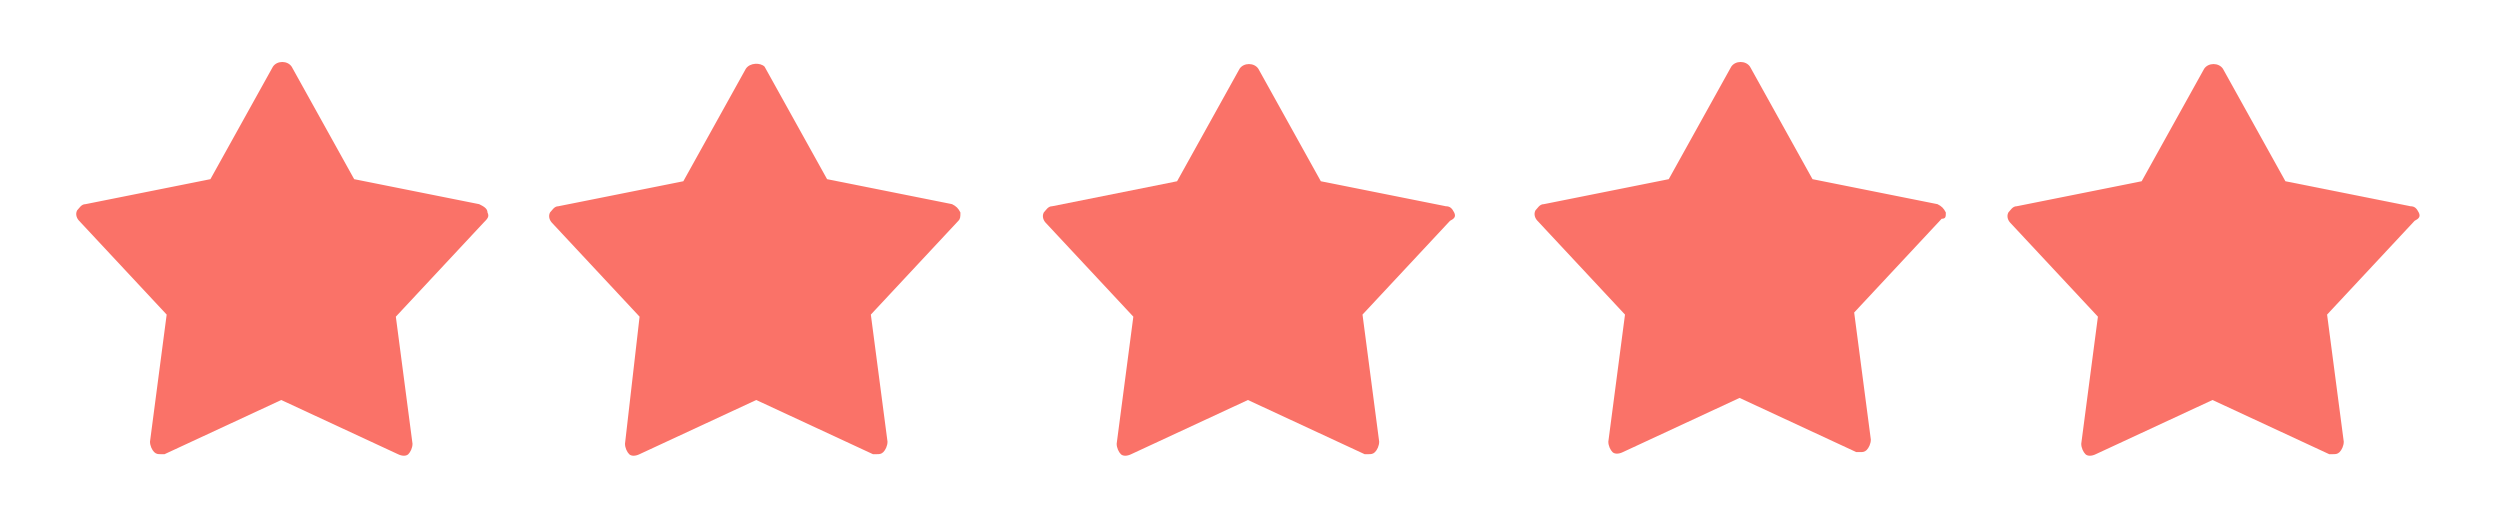
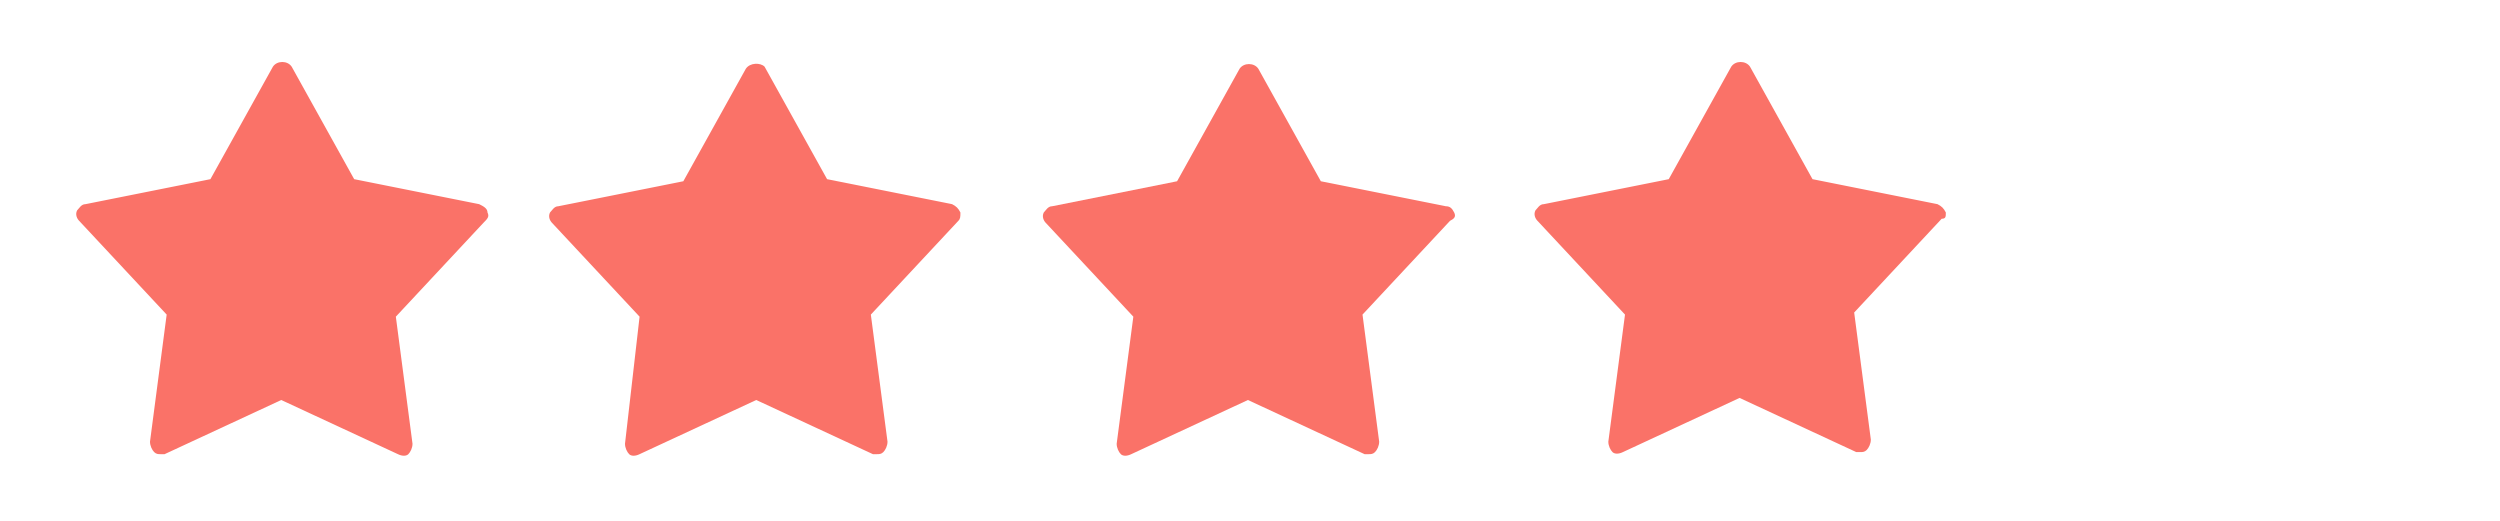
<svg xmlns="http://www.w3.org/2000/svg" version="1.1" id="Layer_1" x="0px" y="0px" viewBox="0 0 120 25" style="enable-background:new 0 0 120 25;" xml:space="preserve">
  <style type="text/css">
	.st0{fill:#FA7268;}
</style>
  <path class="st0" d="M46.1,10.2C46,10,45.9,9.9,45.7,9.8l-6-1.2l-3-5.4C36.5,3,36,3,35.8,3.3l-3,5.4l-6,1.2c-0.2,0-0.3,0.2-0.4,0.3  c-0.1,0.2,0,0.4,0.1,0.5l4.2,4.5L30,21.3c0,0.2,0.1,0.4,0.2,0.5c0.1,0.1,0.3,0.1,0.5,0l5.6-2.6l5.6,2.6c0.1,0,0.1,0,0.2,0  c0.1,0,0.2,0,0.3-0.1c0.1-0.1,0.2-0.3,0.2-0.5l-0.8-6.1l4.2-4.5C46.1,10.5,46.1,10.4,46.1,10.2z" />
  <path class="st0" d="M23.4,10.2C23.4,10,23.2,9.9,23,9.8l-6-1.2l-3-5.4c-0.2-0.3-0.7-0.3-0.9,0l-3,5.4l-6,1.2  c-0.2,0-0.3,0.2-0.4,0.3c-0.1,0.2,0,0.4,0.1,0.5l4.2,4.5l-0.8,6.1c0,0.2,0.1,0.4,0.2,0.5c0.1,0.1,0.2,0.1,0.3,0.1c0.1,0,0.1,0,0.2,0  l5.6-2.6l5.6,2.6c0.2,0.1,0.4,0.1,0.5,0c0.1-0.1,0.2-0.3,0.2-0.5l-0.8-6.1l4.2-4.5C23.4,10.5,23.5,10.4,23.4,10.2z" />
  <path class="st0" d="M69.8,10.2c-0.1-0.2-0.2-0.3-0.4-0.3l-6-1.2l-3-5.4c-0.2-0.3-0.7-0.3-0.9,0l-3,5.4l-6,1.2  c-0.2,0-0.3,0.2-0.4,0.3c-0.1,0.2,0,0.4,0.1,0.5l4.2,4.5l-0.8,6.1c0,0.2,0.1,0.4,0.2,0.5c0.1,0.1,0.3,0.1,0.5,0l5.6-2.6l5.6,2.6  c0.1,0,0.1,0,0.2,0c0.1,0,0.2,0,0.3-0.1c0.1-0.1,0.2-0.3,0.2-0.5l-0.8-6.1l4.2-4.5C69.8,10.5,69.9,10.4,69.8,10.2z" />
  <path class="st0" d="M93.4,10.2C93.3,10,93.2,9.9,93,9.8l-6-1.2l-3-5.4c-0.2-0.3-0.7-0.3-0.9,0l-3,5.4l-6,1.2  c-0.2,0-0.3,0.2-0.4,0.3c-0.1,0.2,0,0.4,0.1,0.5l4.2,4.5l-0.8,6.1c0,0.2,0.1,0.4,0.2,0.5c0.1,0.1,0.3,0.1,0.5,0l5.6-2.6l5.6,2.6  c0.1,0,0.1,0,0.2,0c0.1,0,0.2,0,0.3-0.1c0.1-0.1,0.2-0.3,0.2-0.5l-0.8-6.1l4.2-4.5C93.4,10.5,93.4,10.4,93.4,10.2z" />
-   <path class="st0" d="M116.1,10.2c-0.1-0.2-0.2-0.3-0.4-0.3l-6-1.2l-3-5.4c-0.2-0.3-0.7-0.3-0.9,0l-3,5.4l-6,1.2  c-0.2,0-0.3,0.2-0.4,0.3c-0.1,0.2,0,0.4,0.1,0.5l4.2,4.5l-0.8,6.1c0,0.2,0.1,0.4,0.2,0.5c0.1,0.1,0.3,0.1,0.5,0l5.6-2.6l5.6,2.6  c0.1,0,0.1,0,0.2,0c0.1,0,0.2,0,0.3-0.1c0.1-0.1,0.2-0.3,0.2-0.5l-0.8-6.1l4.2-4.5C116.1,10.5,116.2,10.4,116.1,10.2z" />
</svg>